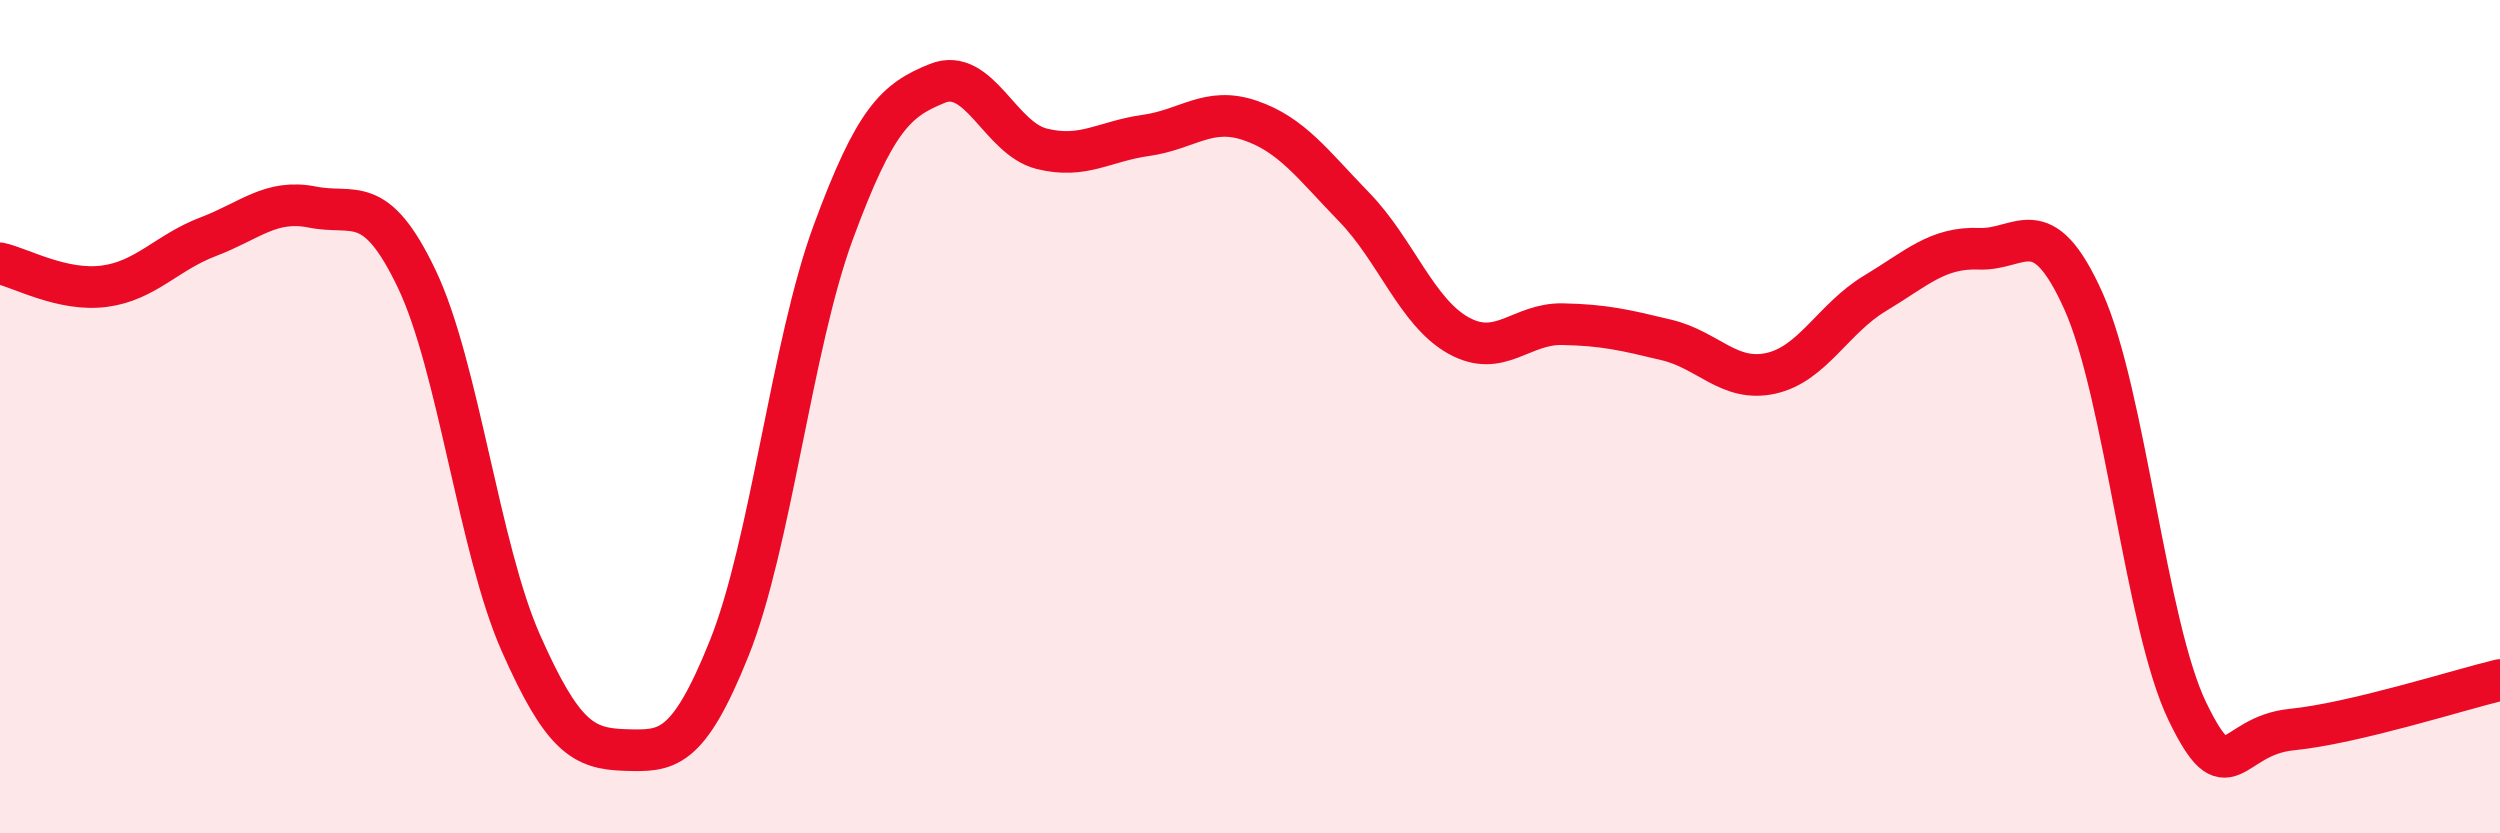
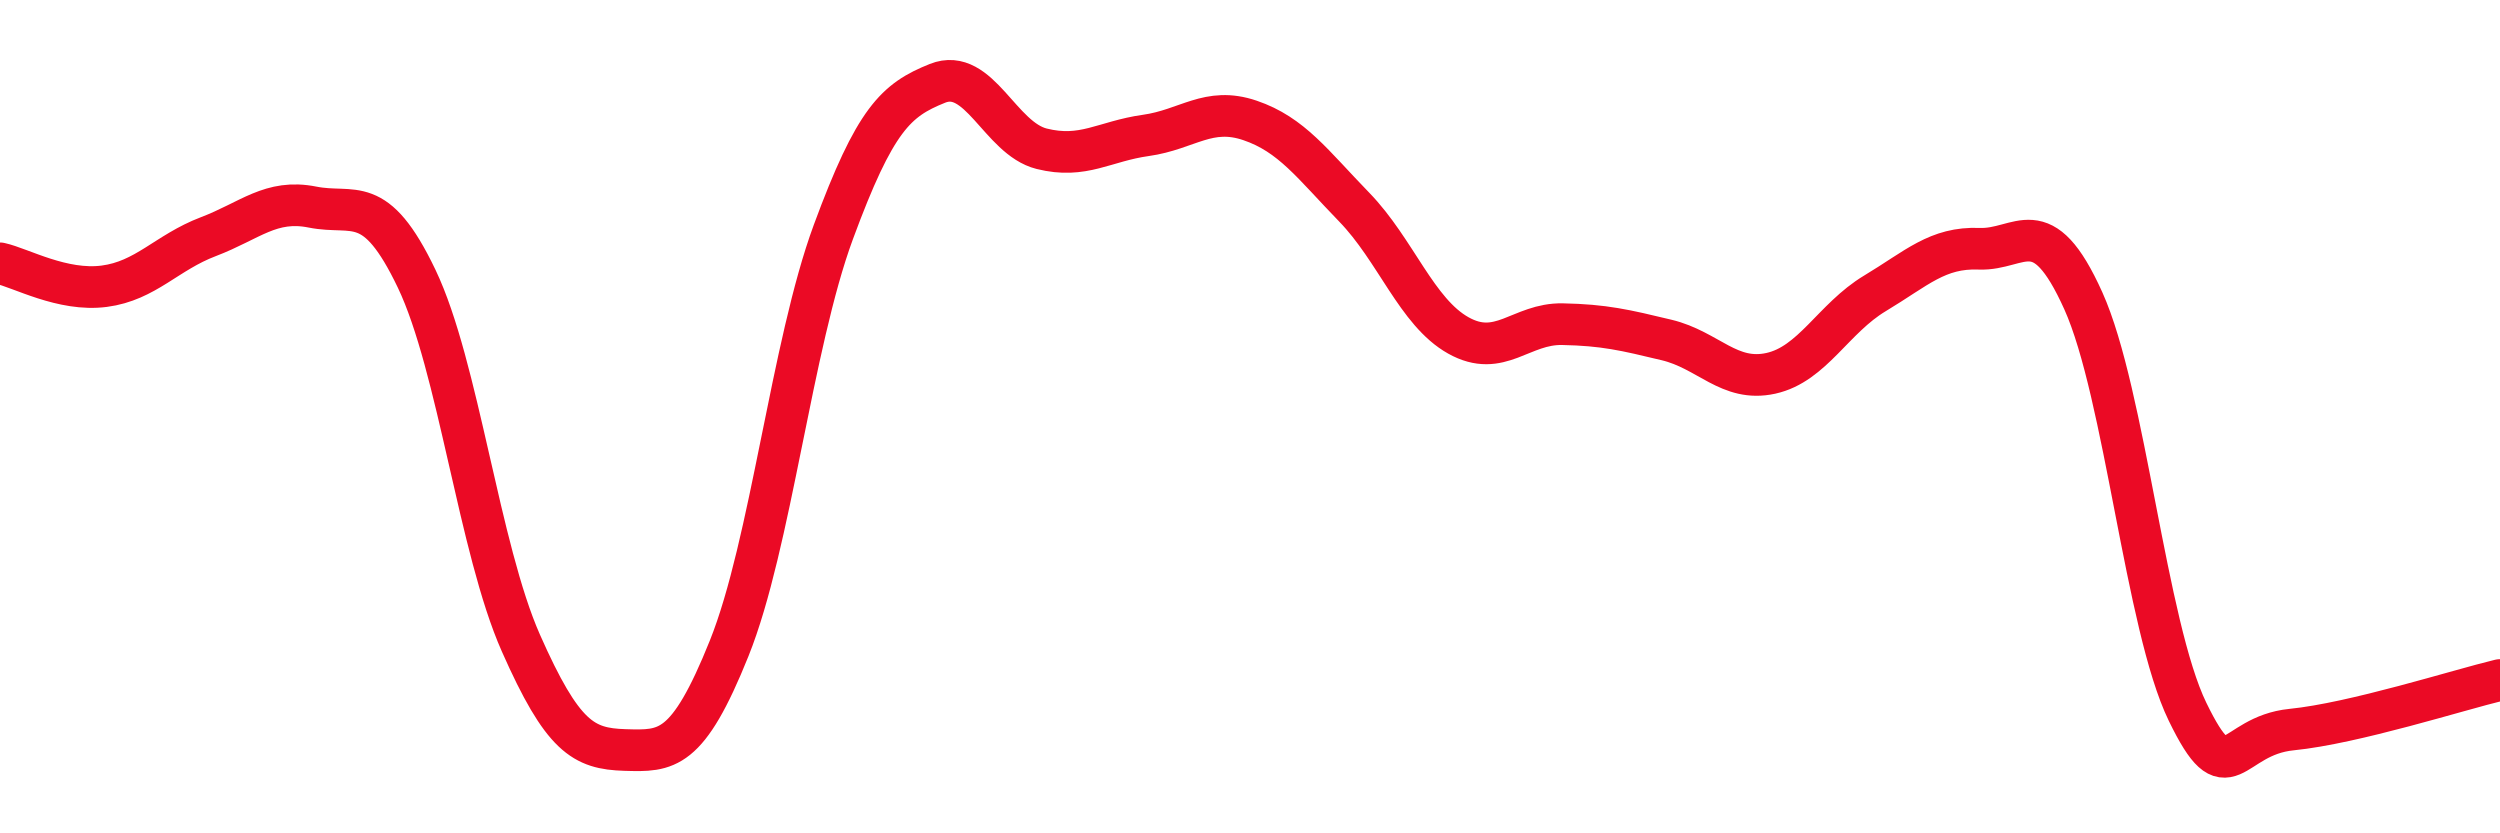
<svg xmlns="http://www.w3.org/2000/svg" width="60" height="20" viewBox="0 0 60 20">
-   <path d="M 0,6.32 C 0.5,6.43 1.5,7 2.5,6.87 C 3.5,6.74 4,6.06 5,5.68 C 6,5.3 6.5,4.77 7.5,4.97 C 8.5,5.17 9,4.6 10,6.69 C 11,8.78 11.5,13.17 12.5,15.43 C 13.5,17.69 14,17.97 15,18 C 16,18.03 16.5,18.05 17.5,15.56 C 18.5,13.07 19,8.28 20,5.57 C 21,2.86 21.5,2.4 22.5,2 C 23.5,1.6 24,3.32 25,3.57 C 26,3.82 26.5,3.39 27.5,3.25 C 28.5,3.11 29,2.55 30,2.89 C 31,3.23 31.5,3.94 32.5,4.97 C 33.5,6 34,7.49 35,8.05 C 36,8.61 36.5,7.76 37.5,7.78 C 38.5,7.8 39,7.92 40,8.16 C 41,8.4 41.5,9.18 42.5,8.96 C 43.5,8.74 44,7.64 45,7.04 C 46,6.44 46.5,5.93 47.5,5.97 C 48.5,6.01 49,5 50,7.22 C 51,9.44 51.5,15.02 52.5,17.08 C 53.5,19.14 53.5,17.66 55,17.51 C 56.5,17.36 59,16.56 60,16.32L60 20L0 20Z" fill="#EB0A25" opacity="0.1" stroke-linecap="round" stroke-linejoin="round" />
  <path d="M 0,6.32 C 0.5,6.43 1.5,7 2.5,6.87 C 3.5,6.74 4,6.06 5,5.68 C 6,5.3 6.5,4.77 7.5,4.97 C 8.5,5.17 9,4.6 10,6.69 C 11,8.78 11.5,13.17 12.5,15.43 C 13.5,17.69 14,17.97 15,18 C 16,18.03 16.5,18.05 17.5,15.56 C 18.5,13.07 19,8.28 20,5.57 C 21,2.86 21.5,2.4 22.5,2 C 23.5,1.6 24,3.32 25,3.57 C 26,3.82 26.5,3.39 27.5,3.25 C 28.5,3.11 29,2.55 30,2.89 C 31,3.23 31.5,3.94 32.5,4.97 C 33.5,6 34,7.49 35,8.05 C 36,8.61 36.5,7.76 37.5,7.78 C 38.5,7.8 39,7.92 40,8.16 C 41,8.4 41.5,9.18 42.5,8.96 C 43.5,8.74 44,7.64 45,7.04 C 46,6.44 46.5,5.93 47.5,5.97 C 48.5,6.01 49,5 50,7.22 C 51,9.44 51.5,15.02 52.5,17.08 C 53.5,19.14 53.5,17.66 55,17.51 C 56.5,17.36 59,16.56 60,16.32" stroke="#EB0A25" stroke-width="1" fill="none" stroke-linecap="round" stroke-linejoin="round" />
</svg>